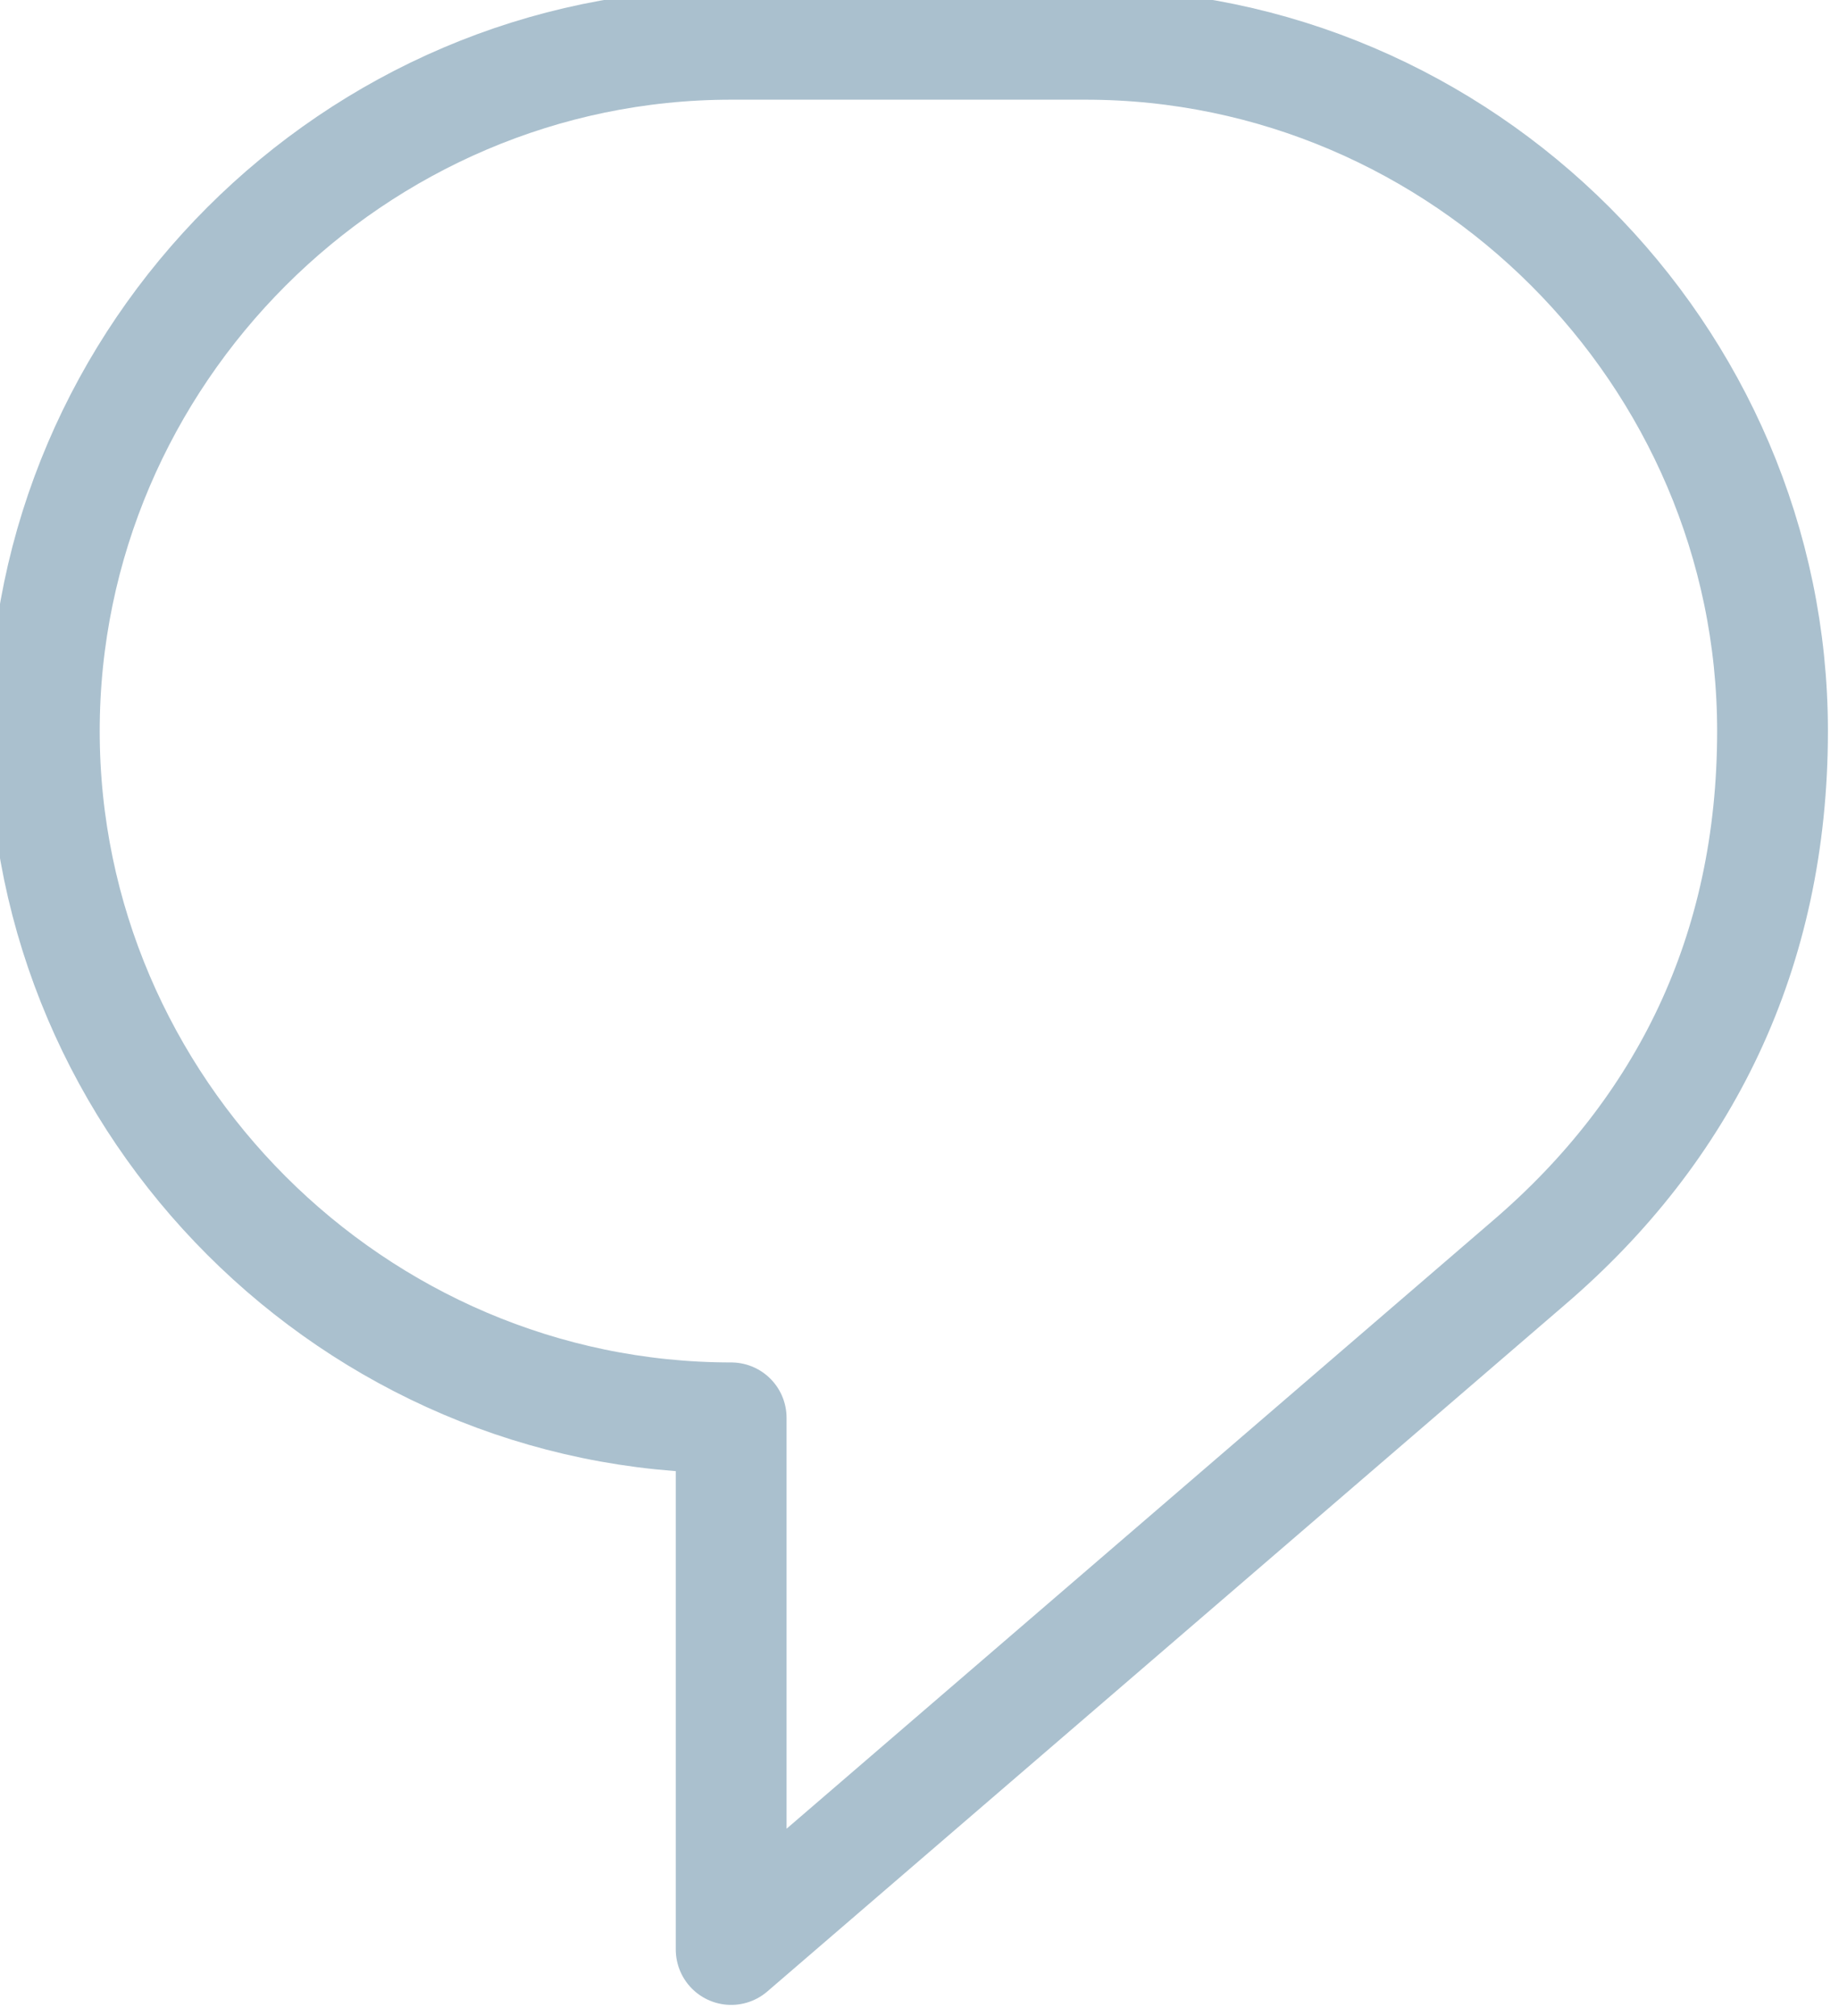
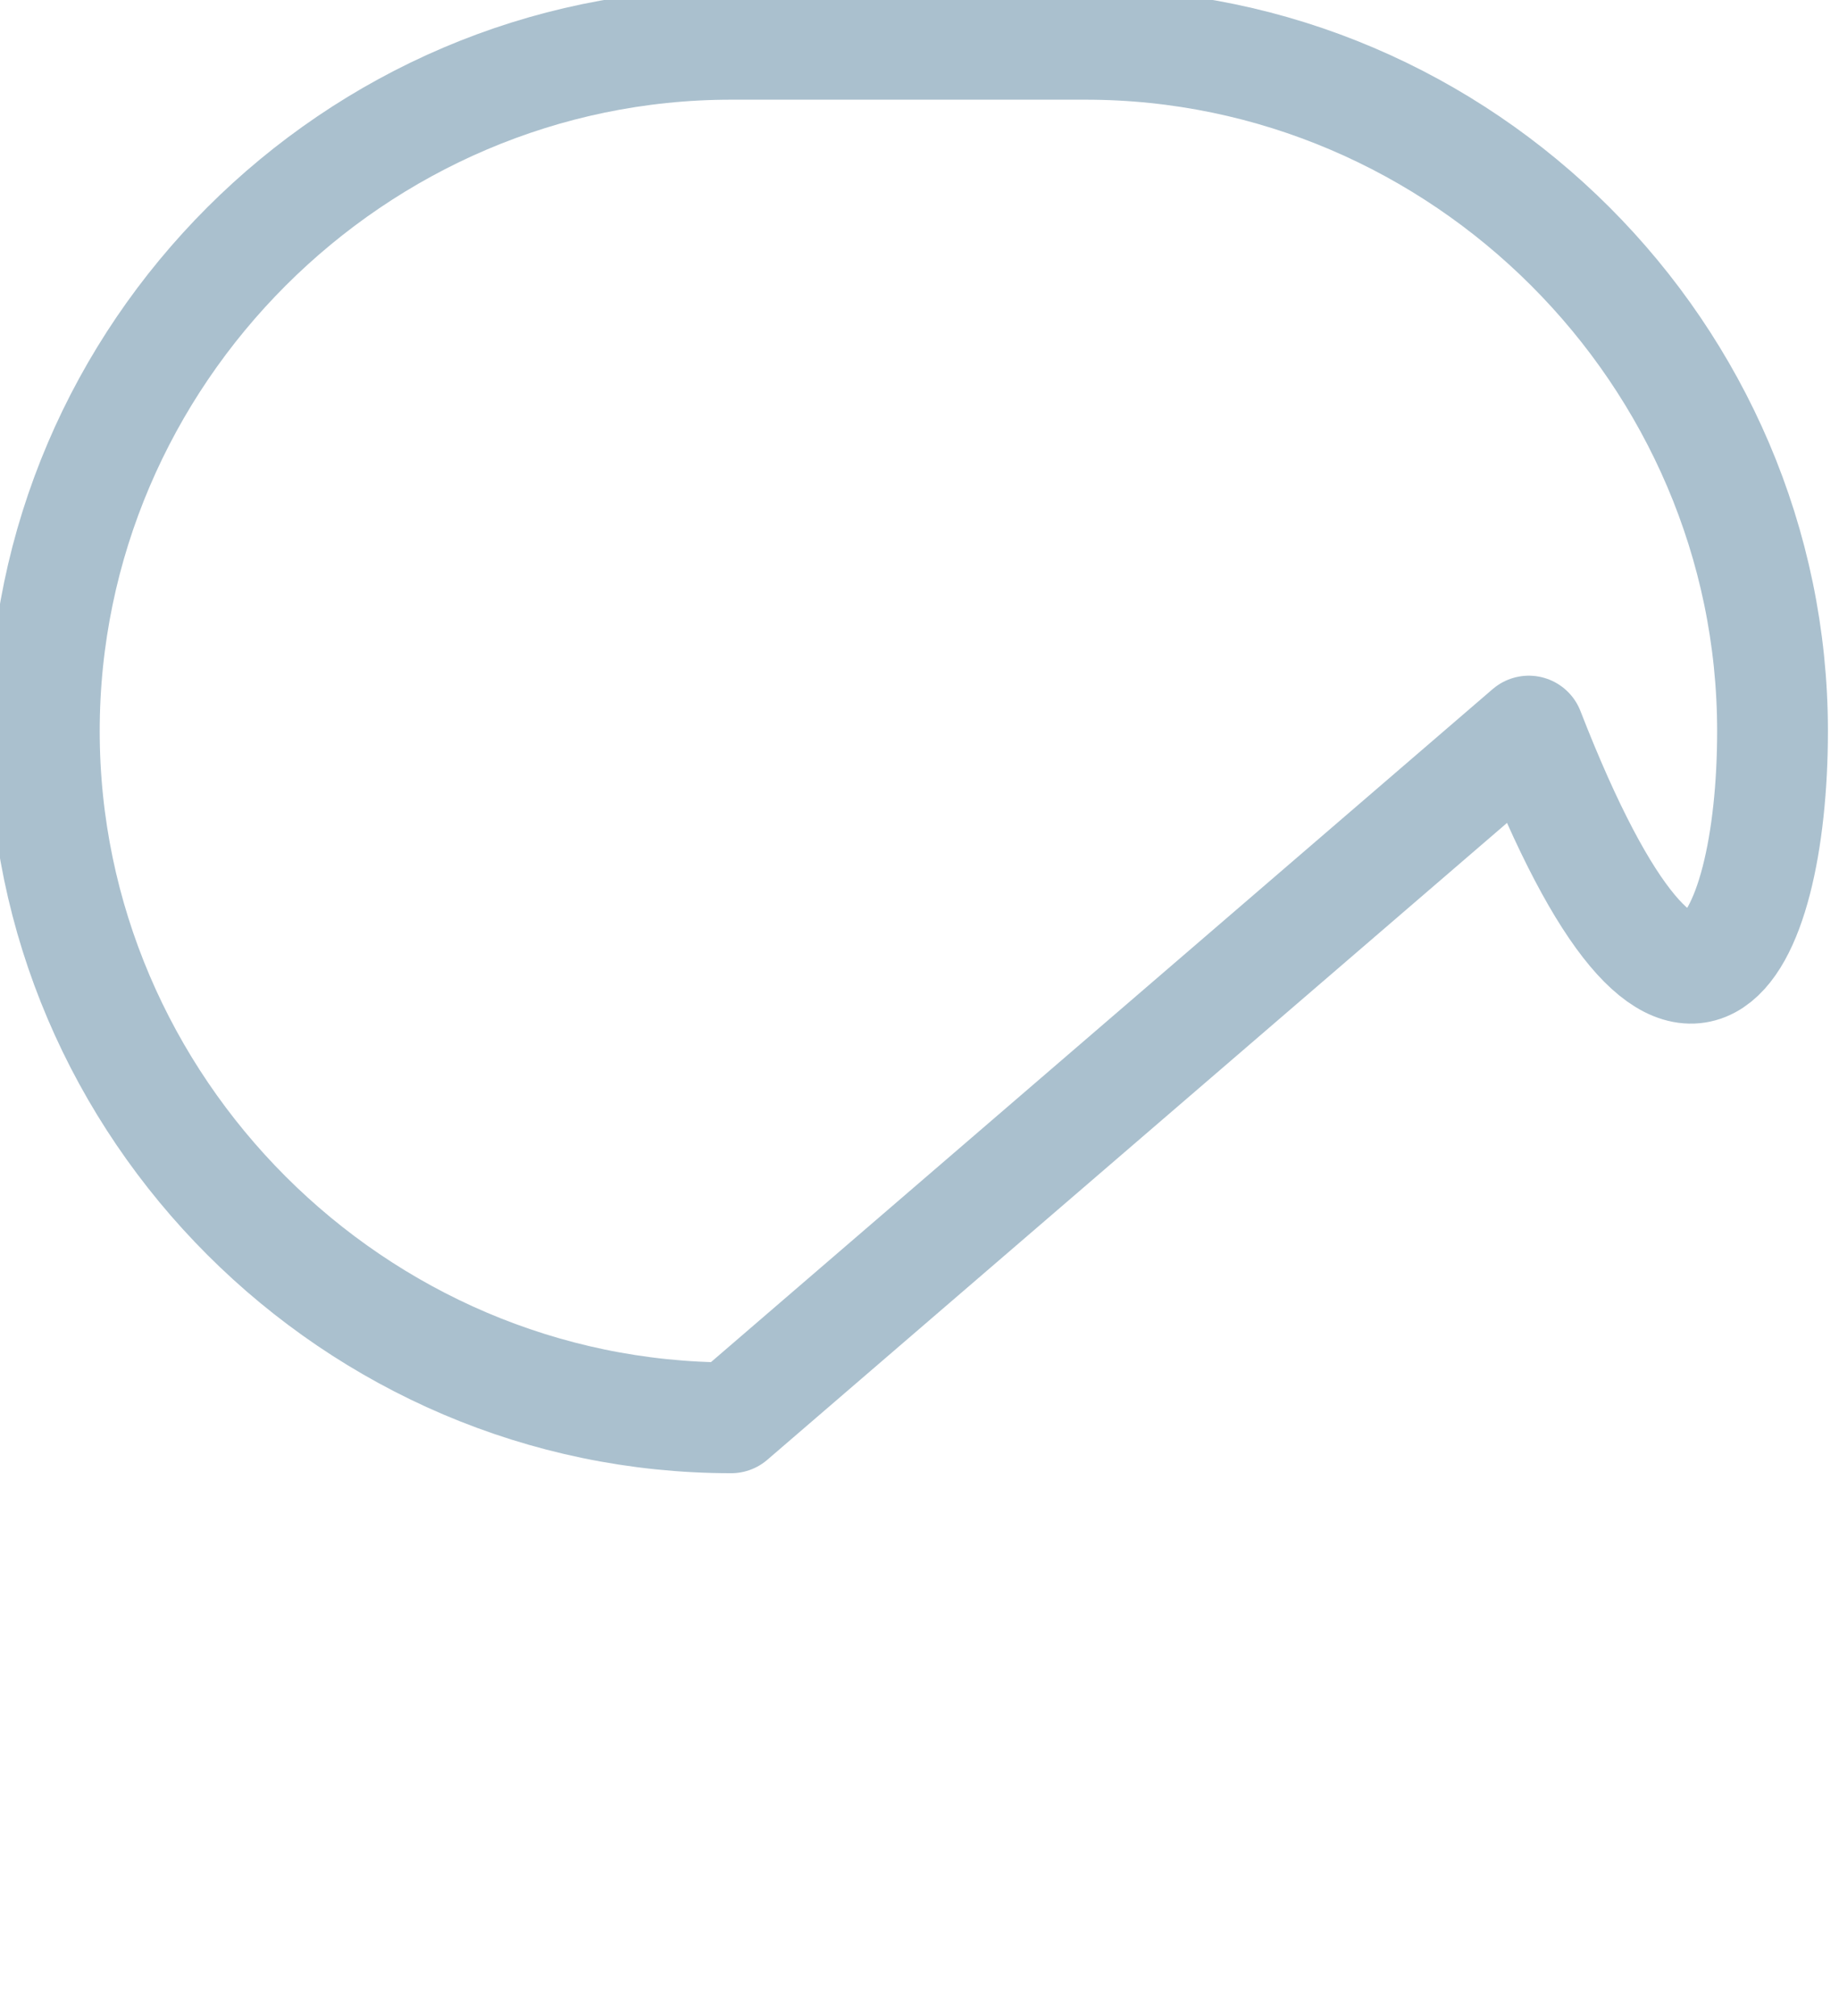
<svg xmlns="http://www.w3.org/2000/svg" version="1.1" id="Layer_1" x="0px" y="0px" viewBox="0 0 8.3 9.1" style="enable-background:new 0 0 8.3 9.1;" xml:space="preserve">
  <style type="text/css">
	.st0{fill:none;stroke:#AAC0CE;stroke-width:0.5;stroke-linecap:round;stroke-linejoin:round;stroke-miterlimit:10;}
</style>
-   <path class="st0" d="M8,3.3c0-1.7-1.4-3.1-3.1-3.1H3.3c-1.7,0-3.1,1.4-3.1,3.1c0,1.7,1.4,3.1,3.1,3.1v2.4l3.6-3.1l0,0  C7.6,5.1,8,4.3,8,3.3z" />
+   <path class="st0" d="M8,3.3c0-1.7-1.4-3.1-3.1-3.1H3.3c-1.7,0-3.1,1.4-3.1,3.1c0,1.7,1.4,3.1,3.1,3.1l3.6-3.1l0,0  C7.6,5.1,8,4.3,8,3.3z" />
</svg>